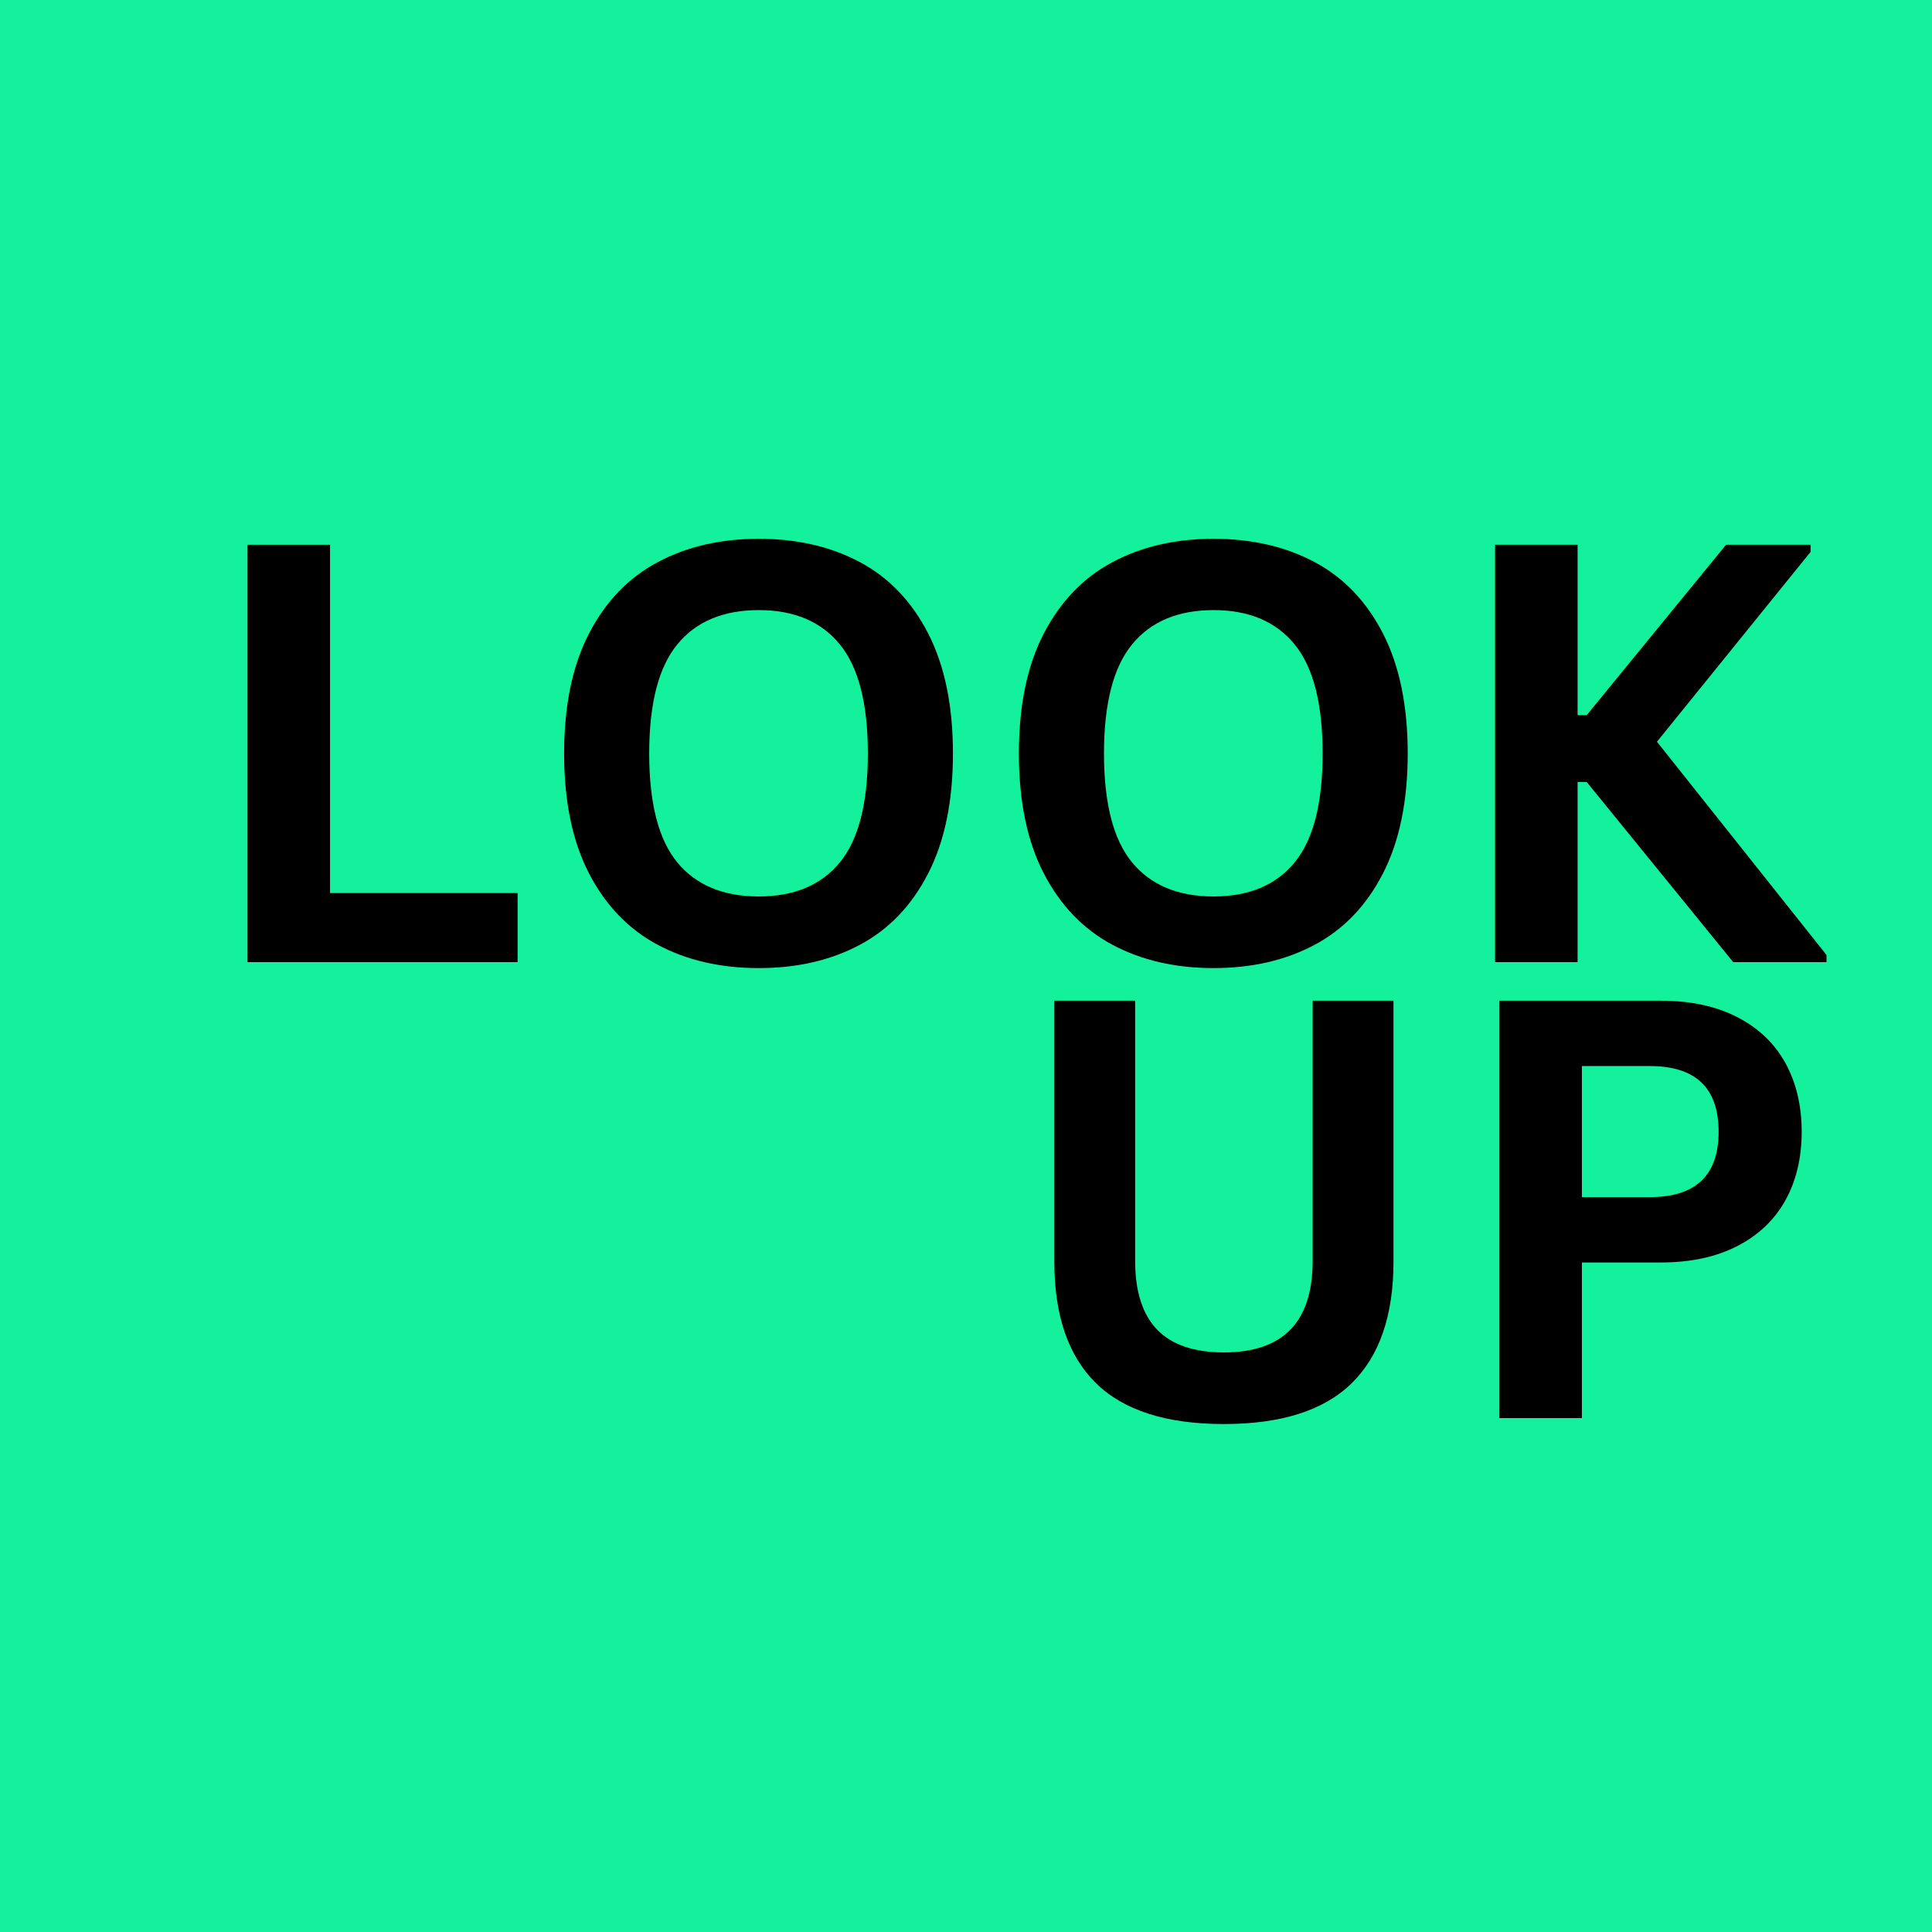
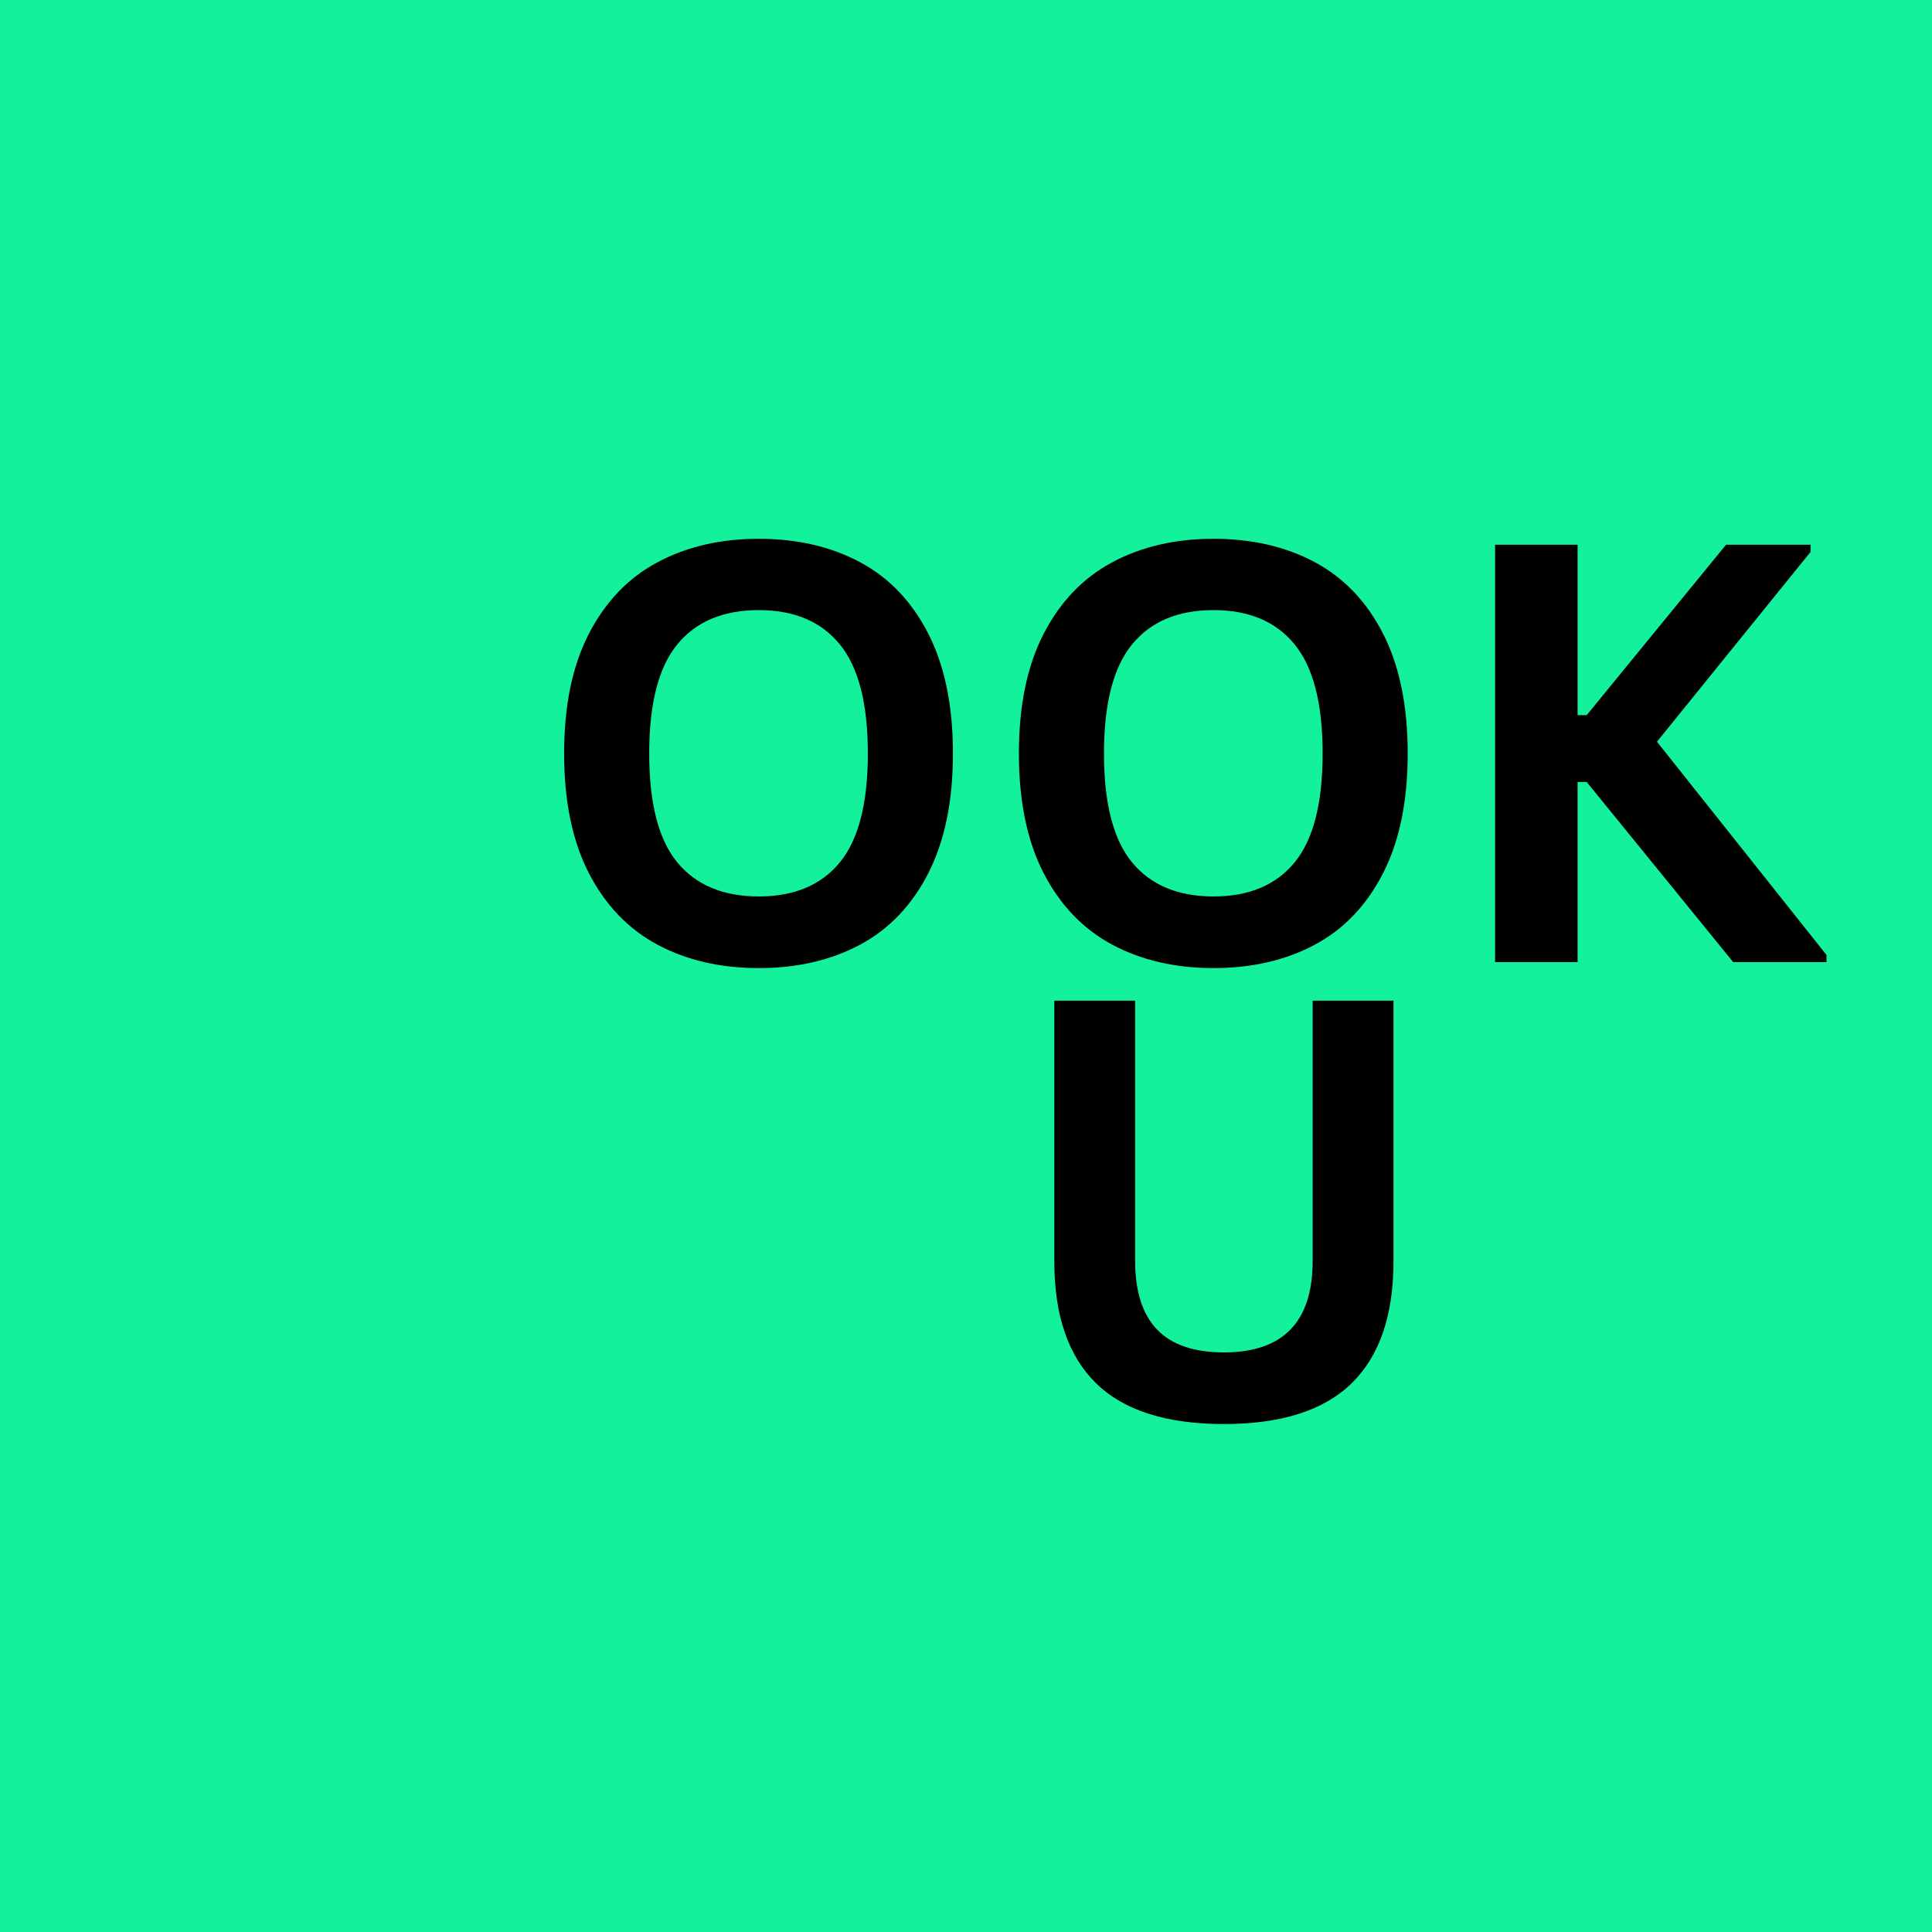
<svg xmlns="http://www.w3.org/2000/svg" width="500" zoomAndPan="magnify" viewBox="0 0 375 375" height="500" preserveAspectRatio="xMidYMid meet" version="1.0">
  <defs>
    <g />
  </defs>
  <rect x="-37.5" width="450" fill="#ffffff" y="-37.5" height="450" fill-opacity="1" />
  <rect x="-37.5" width="450" fill="#14f19c" y="-37.5" height="450" fill-opacity="1" />
  <g fill="#000000" fill-opacity="1">
    <g transform="translate(37.512, 186.75)">
      <g>
-         <path d="M 26.547 -81.016 L 26.547 -13.406 L 62.953 -13.406 L 62.953 0 L 10.531 0 L 10.531 -81.016 Z M 26.547 -81.016 " />
-       </g>
+         </g>
    </g>
  </g>
  <g fill="#000000" fill-opacity="1">
    <g transform="translate(103.12, 186.75)">
      <g>
        <path d="M 44.156 1.156 C 36.738 1.156 30.191 -0.352 24.516 -3.375 C 18.848 -6.406 14.406 -11.031 11.188 -17.25 C 7.977 -23.477 6.375 -31.227 6.375 -40.5 C 6.375 -49.781 7.977 -57.531 11.188 -63.75 C 14.406 -69.977 18.848 -74.602 24.516 -77.625 C 30.191 -80.656 36.738 -82.172 44.156 -82.172 C 51.582 -82.172 58.117 -80.664 63.766 -77.656 C 69.422 -74.645 73.848 -70.02 77.047 -63.781 C 80.242 -57.539 81.844 -49.781 81.844 -40.5 C 81.844 -31.227 80.242 -23.473 77.047 -17.234 C 73.848 -10.992 69.422 -6.367 63.766 -3.359 C 58.117 -0.348 51.582 1.156 44.156 1.156 Z M 44.156 -12.75 C 51.031 -12.75 56.273 -14.953 59.891 -19.359 C 63.516 -23.773 65.328 -30.82 65.328 -40.5 C 65.328 -50.188 63.516 -57.242 59.891 -61.672 C 56.273 -66.109 51.031 -68.328 44.156 -68.328 C 37.25 -68.328 31.977 -66.109 28.344 -61.672 C 24.707 -57.242 22.891 -50.188 22.891 -40.5 C 22.891 -30.82 24.707 -23.773 28.344 -19.359 C 31.977 -14.953 37.25 -12.75 44.156 -12.75 Z M 44.156 -12.75 " />
      </g>
    </g>
  </g>
  <g fill="#000000" fill-opacity="1">
    <g transform="translate(191.392, 186.75)">
      <g>
        <path d="M 44.156 1.156 C 36.738 1.156 30.191 -0.352 24.516 -3.375 C 18.848 -6.406 14.406 -11.031 11.188 -17.25 C 7.977 -23.477 6.375 -31.227 6.375 -40.5 C 6.375 -49.781 7.977 -57.531 11.188 -63.75 C 14.406 -69.977 18.848 -74.602 24.516 -77.625 C 30.191 -80.656 36.738 -82.172 44.156 -82.172 C 51.582 -82.172 58.117 -80.664 63.766 -77.656 C 69.422 -74.645 73.848 -70.02 77.047 -63.781 C 80.242 -57.539 81.844 -49.781 81.844 -40.5 C 81.844 -31.227 80.242 -23.473 77.047 -17.234 C 73.848 -10.992 69.422 -6.367 63.766 -3.359 C 58.117 -0.348 51.582 1.156 44.156 1.156 Z M 44.156 -12.75 C 51.031 -12.75 56.273 -14.953 59.891 -19.359 C 63.516 -23.773 65.328 -30.82 65.328 -40.5 C 65.328 -50.188 63.516 -57.242 59.891 -61.672 C 56.273 -66.109 51.031 -68.328 44.156 -68.328 C 37.25 -68.328 31.977 -66.109 28.344 -61.672 C 24.707 -57.242 22.891 -50.188 22.891 -40.5 C 22.891 -30.82 24.707 -23.773 28.344 -19.359 C 31.977 -14.953 37.25 -12.75 44.156 -12.75 Z M 44.156 -12.75 " />
      </g>
    </g>
  </g>
  <g fill="#000000" fill-opacity="1">
    <g transform="translate(279.663, 186.75)">
      <g>
        <path d="M 10.531 0 L 10.531 -81.016 L 26.547 -81.016 L 26.547 -47.938 L 28.312 -47.938 L 55.359 -81.016 L 71.766 -81.016 L 71.766 -79.625 L 41.953 -42.781 L 74.859 -1.391 L 74.859 0 L 56.75 0 L 28.312 -34.969 L 26.547 -34.969 L 26.547 0 Z M 10.531 0 " />
      </g>
    </g>
  </g>
  <g fill="#000000" fill-opacity="1">
    <g transform="translate(194.613, 275.25)">
      <g>
        <path d="M 42.938 1.156 C 31.781 1.156 23.504 -1.488 18.109 -6.781 C 12.723 -12.082 10.031 -19.941 10.031 -30.359 L 10.031 -81.016 L 25.719 -81.016 L 25.719 -30.484 C 25.719 -24.566 27.141 -20.129 29.984 -17.172 C 32.828 -14.223 37.145 -12.75 42.938 -12.75 C 54.426 -12.75 60.172 -18.66 60.172 -30.484 L 60.172 -81.016 L 75.859 -81.016 L 75.859 -30.359 C 75.859 -19.941 73.16 -12.082 67.766 -6.781 C 62.367 -1.488 54.094 1.156 42.938 1.156 Z M 42.938 1.156 " />
      </g>
    </g>
  </g>
  <g fill="#000000" fill-opacity="1">
    <g transform="translate(280.502, 275.25)">
      <g>
-         <path d="M 41.844 -81.016 C 47.633 -81.016 52.586 -79.953 56.703 -77.828 C 60.828 -75.703 63.941 -72.727 66.047 -68.906 C 68.148 -65.082 69.203 -60.641 69.203 -55.578 C 69.203 -50.516 68.148 -46.082 66.047 -42.281 C 63.941 -38.477 60.828 -35.516 56.703 -33.391 C 52.586 -31.266 47.633 -30.203 41.844 -30.203 L 26.547 -30.203 L 26.547 0 L 10.531 0 L 10.531 -81.016 Z M 39.734 -42.891 C 48.629 -42.891 53.078 -47.117 53.078 -55.578 C 53.078 -64.078 48.629 -68.328 39.734 -68.328 L 26.547 -68.328 L 26.547 -42.891 Z M 39.734 -42.891 " />
-       </g>
+         </g>
    </g>
  </g>
</svg>